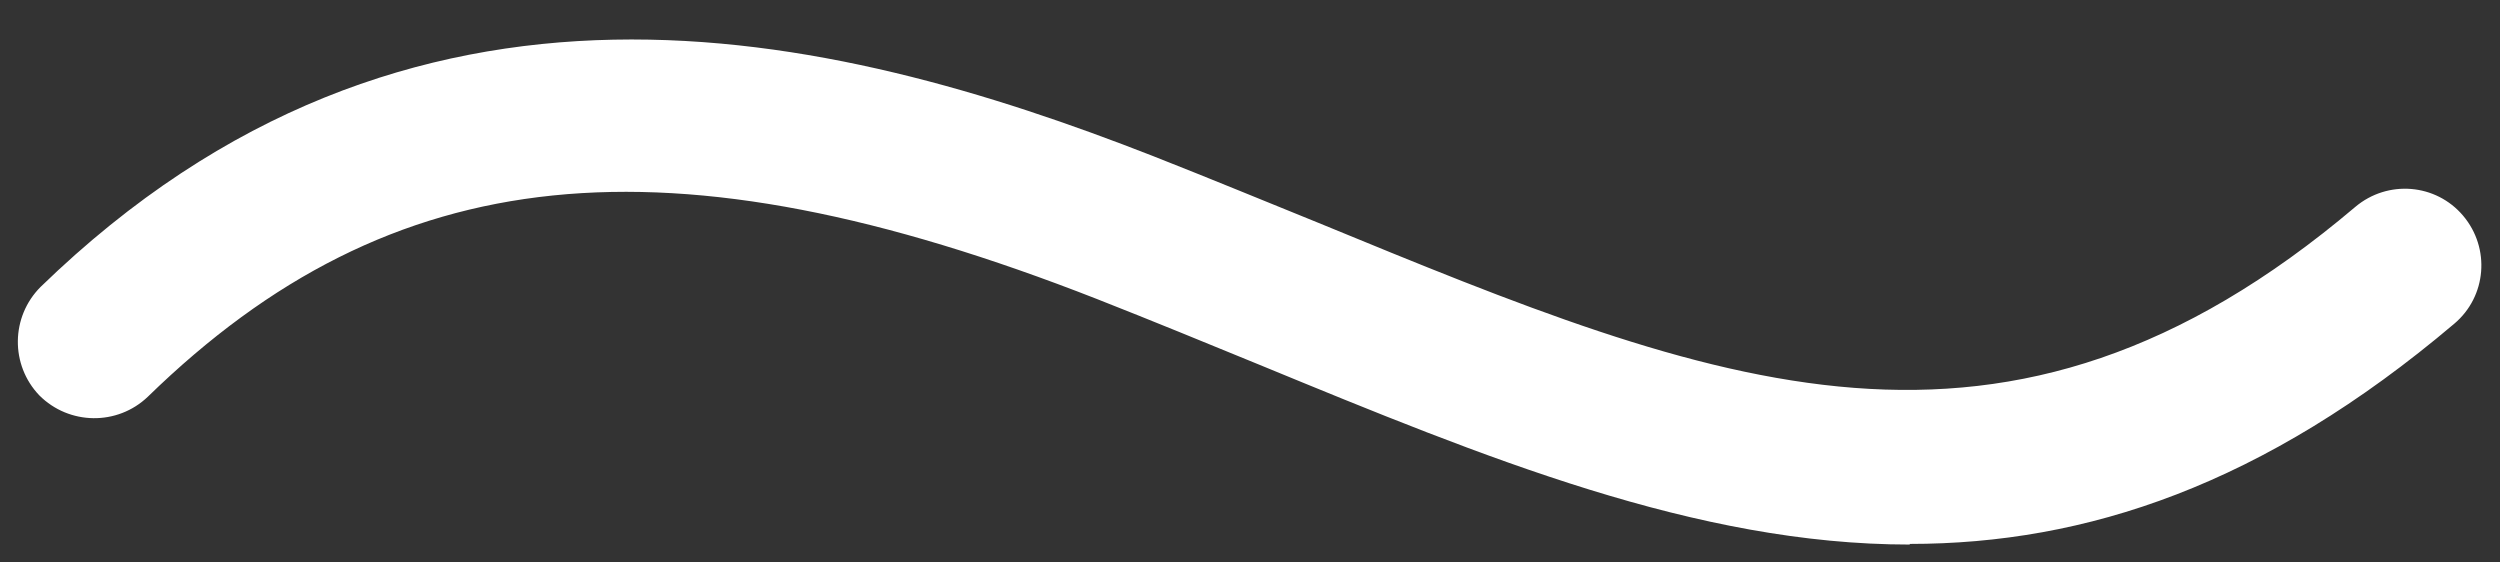
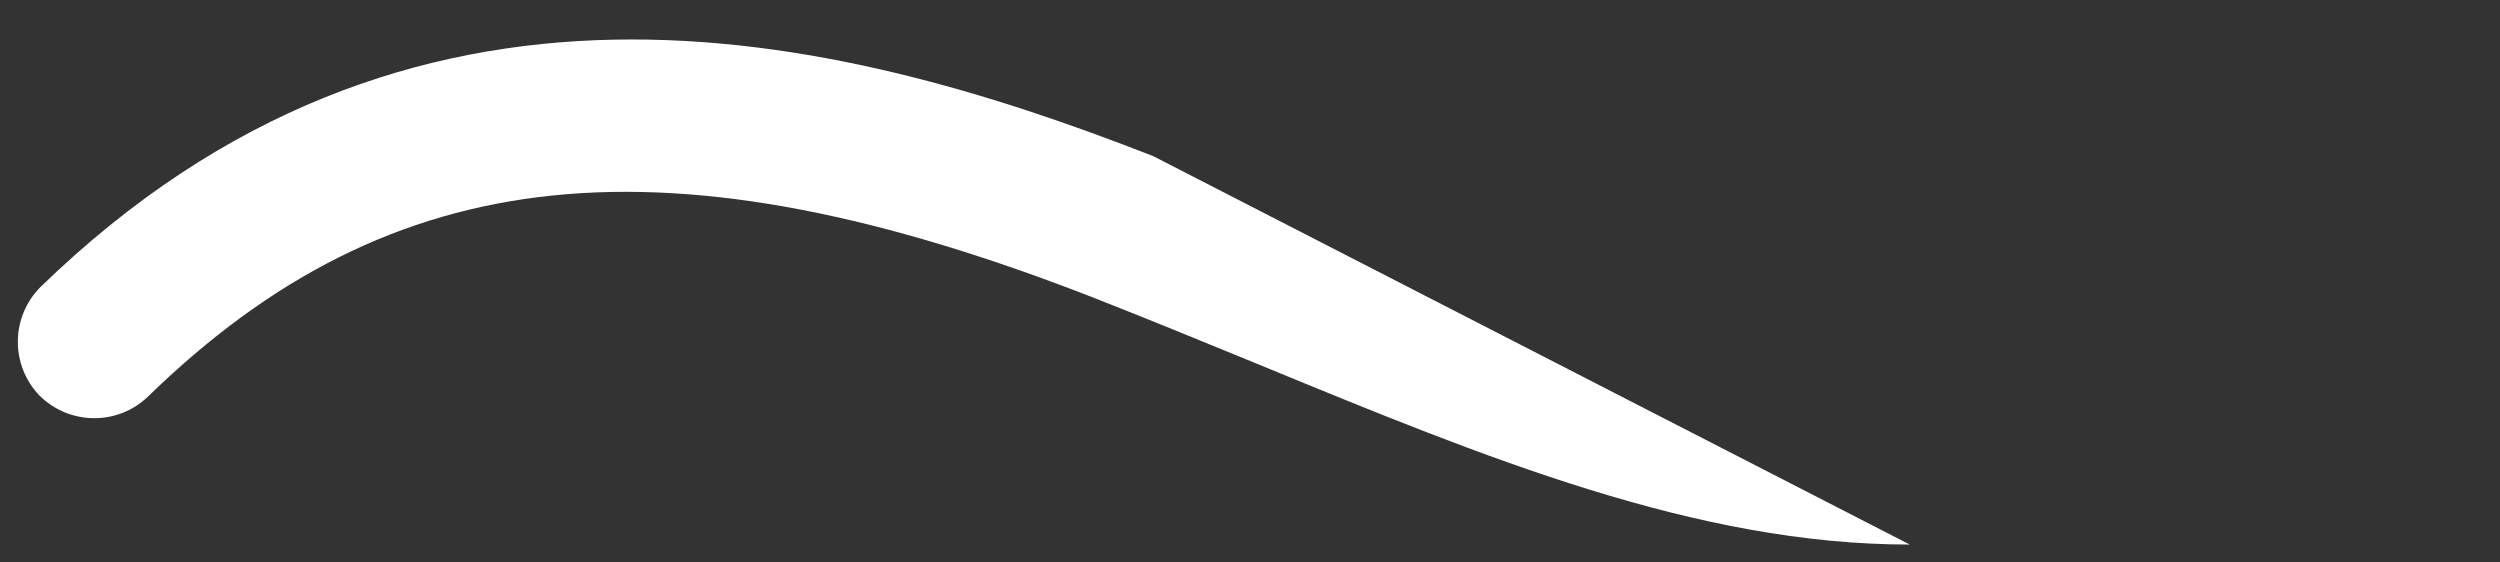
<svg xmlns="http://www.w3.org/2000/svg" id="Calque_1" data-name="Calque 1" viewBox="0 0 39.39 8.86">
  <rect x="0" y="0" width="39.39" height="8.86" fill="#333333" stroke="none" />
  <defs>
    <style>
      .cls-1 {
        fill: #fff;
      }
    </style>
  </defs>
-   <path class="cls-1" d="m30.09,8.58c-3.36,0-6.67-1.36-10.24-2.83-.83-.34-1.68-.69-2.57-1.04-6.77-2.65-11.1-2.21-14.95,1.54-.48.46-1.24.45-1.71-.02-.46-.48-.45-1.24.02-1.71C6.45-1.12,13.06.46,18.17,2.46c.89.35,1.76.71,2.6,1.05,6.27,2.58,10.8,4.44,16.34-.25.51-.43,1.27-.37,1.7.14.43.51.37,1.27-.14,1.7-3.01,2.55-5.81,3.47-8.58,3.47Z" />
+   <path class="cls-1" d="m30.09,8.58c-3.36,0-6.67-1.36-10.24-2.83-.83-.34-1.68-.69-2.57-1.04-6.77-2.65-11.1-2.21-14.95,1.54-.48.46-1.24.45-1.71-.02-.46-.48-.45-1.24.02-1.71C6.45-1.12,13.06.46,18.17,2.46Z" />
</svg>